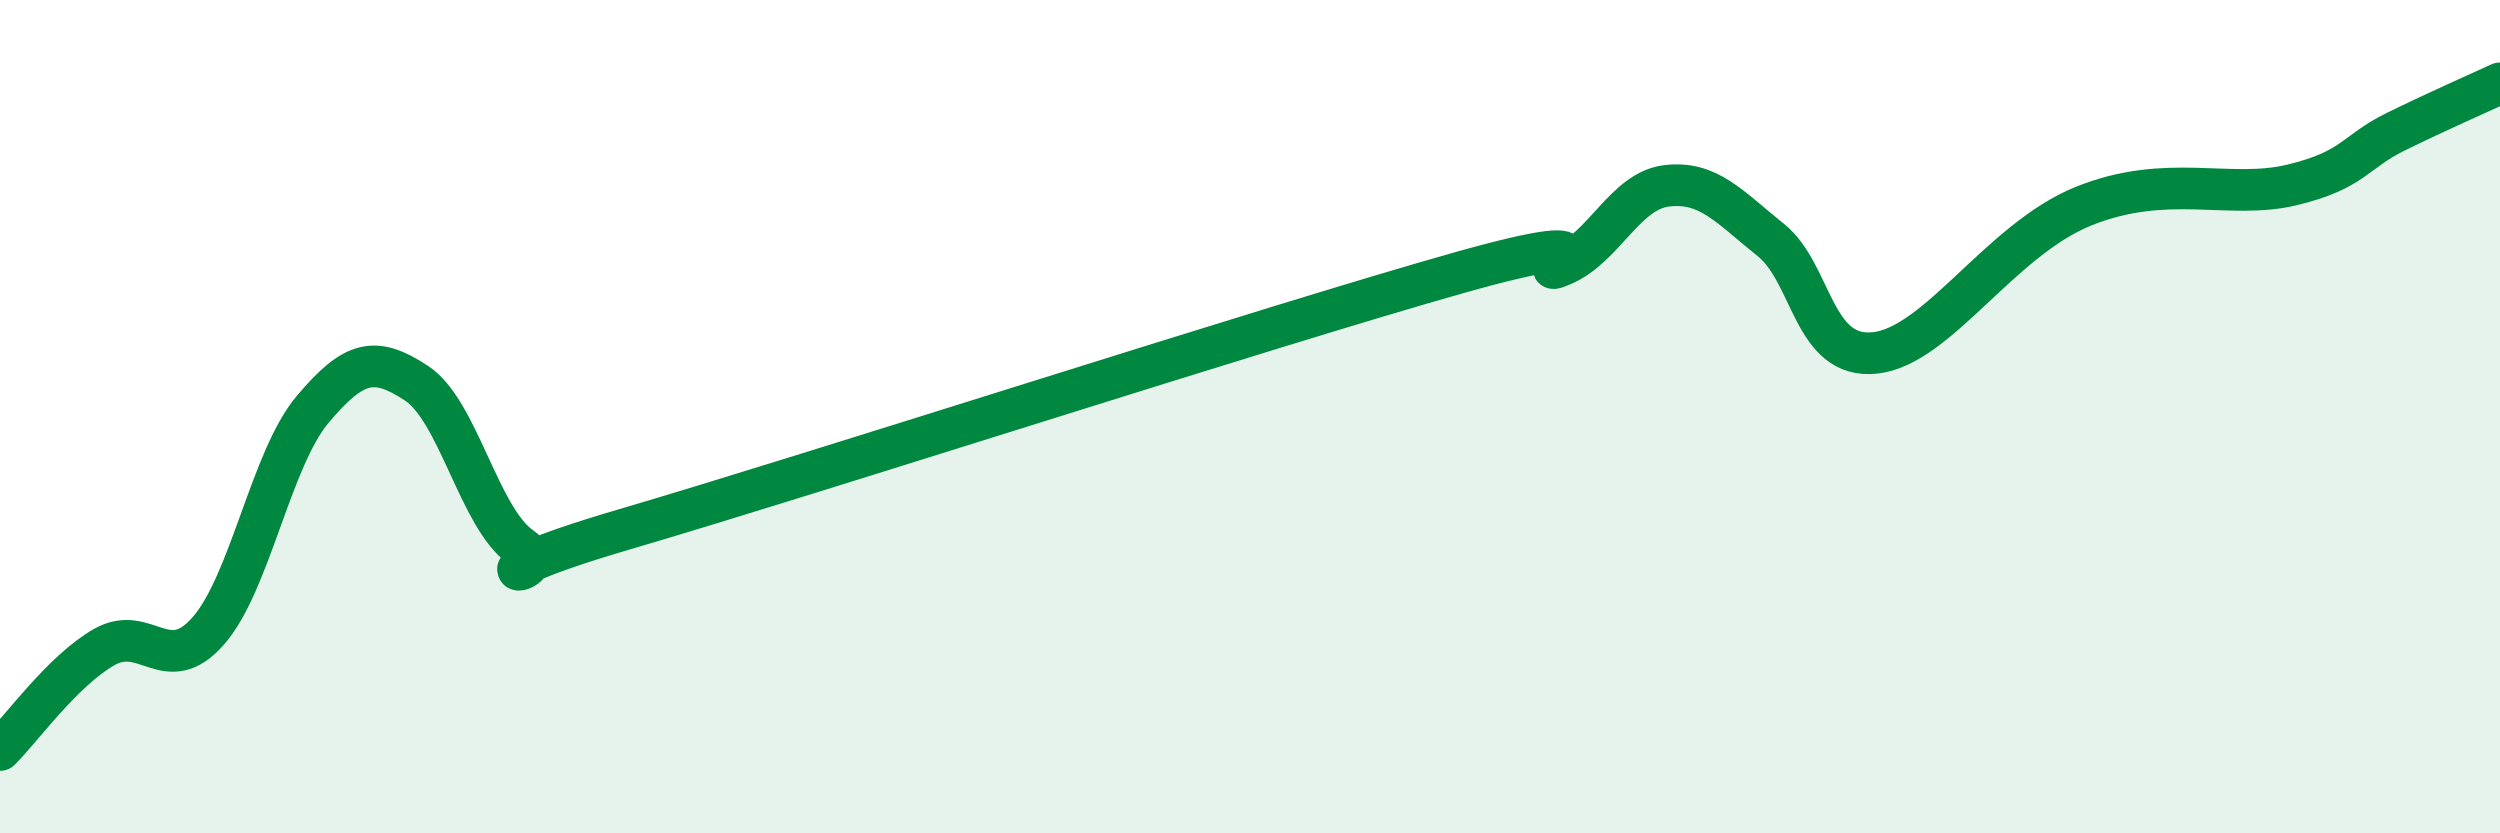
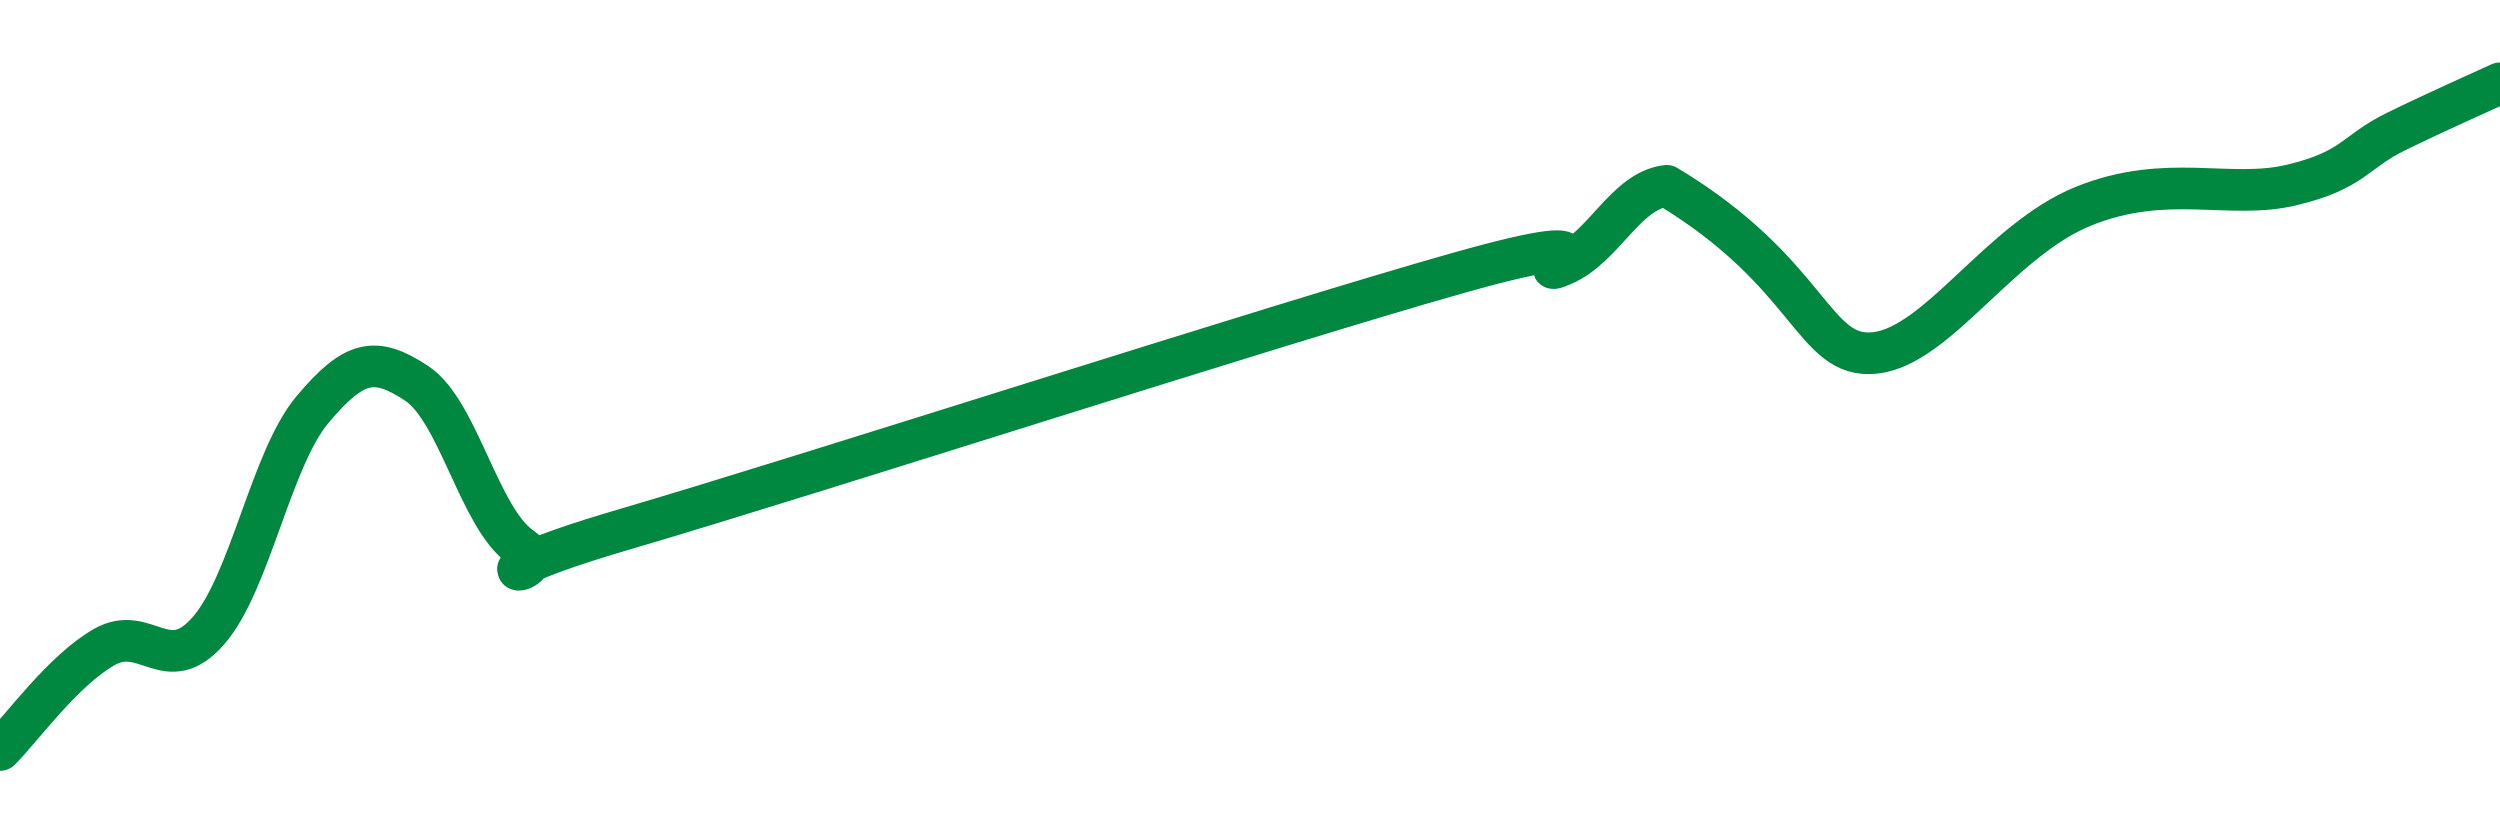
<svg xmlns="http://www.w3.org/2000/svg" width="60" height="20" viewBox="0 0 60 20">
-   <path d="M 0,18 C 0.5,17.51 1.5,16.1 2.5,15.53 C 3.5,14.96 4,16.28 5,15.14 C 6,14 6.5,11.02 7.5,9.83 C 8.5,8.64 9,8.54 10,9.2 C 11,9.86 11.5,12.43 12.5,13.13 C 13.5,13.83 10.5,14.02 15,12.7 C 19.5,11.38 30.5,7.82 35,6.55 C 39.5,5.28 36.5,6.78 37.5,6.36 C 38.5,5.94 39,4.58 40,4.46 C 41,4.34 41.5,4.96 42.5,5.76 C 43.5,6.56 43.5,8.63 45,8.47 C 46.5,8.31 48,5.76 50,4.95 C 52,4.14 53.5,4.8 55,4.44 C 56.5,4.08 56.5,3.65 57.5,3.16 C 58.5,2.67 59.5,2.23 60,2L60 20L0 20Z" fill="#008740" opacity="0.1" stroke-linecap="round" stroke-linejoin="round" />
-   <path d="M 0,18 C 0.5,17.51 1.5,16.1 2.5,15.53 C 3.5,14.96 4,16.28 5,15.14 C 6,14 6.5,11.02 7.5,9.83 C 8.5,8.64 9,8.54 10,9.2 C 11,9.86 11.5,12.43 12.5,13.13 C 13.5,13.83 10.5,14.02 15,12.7 C 19.5,11.38 30.5,7.82 35,6.55 C 39.5,5.28 36.5,6.78 37.5,6.36 C 38.5,5.94 39,4.58 40,4.46 C 41,4.34 41.5,4.96 42.5,5.76 C 43.5,6.56 43.5,8.63 45,8.47 C 46.5,8.31 48,5.76 50,4.95 C 52,4.14 53.5,4.8 55,4.44 C 56.5,4.08 56.5,3.65 57.5,3.16 C 58.5,2.67 59.5,2.23 60,2" stroke="#008740" stroke-width="1" fill="none" stroke-linecap="round" stroke-linejoin="round" />
+   <path d="M 0,18 C 0.5,17.51 1.5,16.1 2.5,15.53 C 3.5,14.96 4,16.28 5,15.14 C 6,14 6.5,11.02 7.5,9.83 C 8.5,8.64 9,8.54 10,9.2 C 11,9.86 11.5,12.43 12.5,13.13 C 13.5,13.83 10.5,14.02 15,12.7 C 19.5,11.38 30.5,7.82 35,6.55 C 39.5,5.28 36.5,6.78 37.5,6.36 C 38.5,5.94 39,4.58 40,4.46 C 43.5,6.56 43.5,8.63 45,8.47 C 46.5,8.31 48,5.76 50,4.95 C 52,4.14 53.5,4.8 55,4.44 C 56.5,4.08 56.5,3.65 57.5,3.16 C 58.5,2.67 59.5,2.23 60,2" stroke="#008740" stroke-width="1" fill="none" stroke-linecap="round" stroke-linejoin="round" />
</svg>